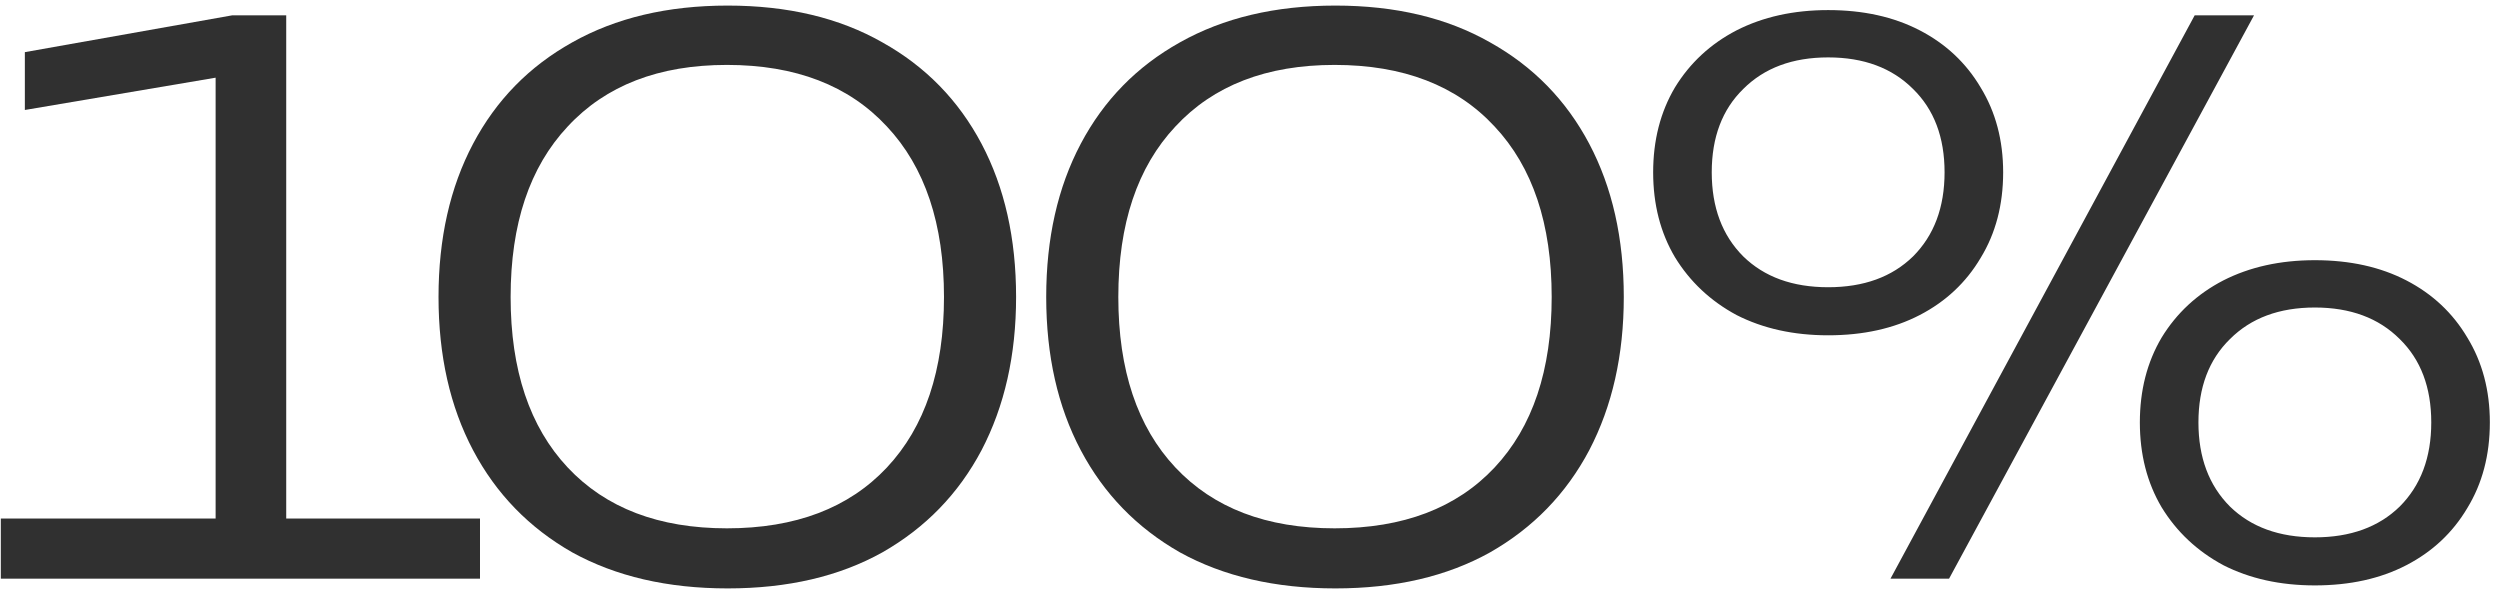
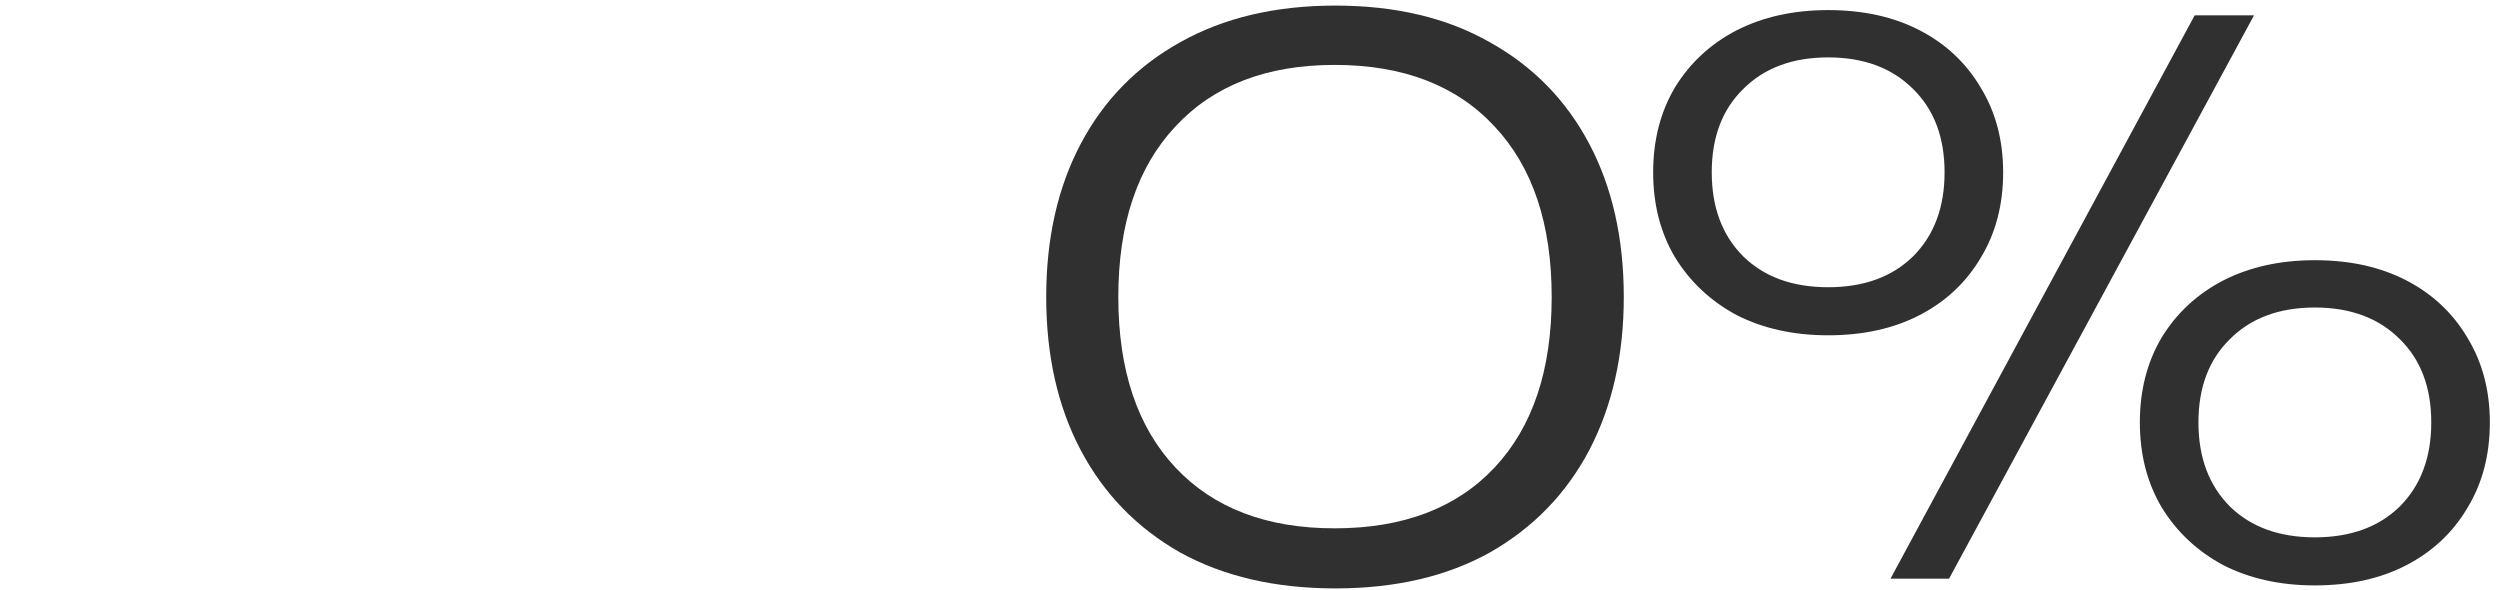
<svg xmlns="http://www.w3.org/2000/svg" width="233" height="55" viewBox="0 0 233 55" fill="none">
-   <path d="M26.676 1.43V48.33H44.736V53.93H0.076V48.33H20.096V7.24L2.316 10.25V4.86L21.636 1.43H26.676Z" fill="#303030" />
-   <path d="M67.82 54.84C62.22 54.84 57.39 53.72 53.33 51.48C49.316 49.193 46.236 46.02 44.09 41.96C41.943 37.9 40.87 33.14 40.87 27.68C40.87 22.22 41.943 17.46 44.09 13.4C46.236 9.34 49.316 6.19 53.33 3.95C57.39 1.663 62.22 0.52 67.82 0.52C73.42 0.52 78.227 1.663 82.24 3.95C86.253 6.19 89.333 9.34 91.48 13.4C93.626 17.46 94.7 22.22 94.7 27.68C94.7 33.093 93.626 37.853 91.48 41.96C89.333 46.02 86.253 49.193 82.24 51.48C78.227 53.72 73.42 54.84 67.82 54.84ZM67.75 49.24C74.143 49.24 79.113 47.35 82.66 43.57C86.207 39.79 87.98 34.493 87.98 27.68C87.98 20.866 86.207 15.57 82.66 11.79C79.113 7.963 74.143 6.05 67.75 6.05C61.403 6.05 56.456 7.963 52.91 11.79C49.363 15.57 47.59 20.866 47.59 27.68C47.59 34.493 49.363 39.79 52.91 43.57C56.456 47.35 61.403 49.24 67.75 49.24Z" fill="#303030" />
  <path d="M124.457 54.84C118.857 54.84 114.027 53.72 109.967 51.48C105.954 49.193 102.874 46.02 100.727 41.96C98.58 37.9 97.507 33.14 97.507 27.68C97.507 22.22 98.58 17.46 100.727 13.4C102.874 9.34 105.954 6.19 109.967 3.95C114.027 1.663 118.857 0.52 124.457 0.52C130.057 0.52 134.864 1.663 138.877 3.95C142.89 6.19 145.97 9.34 148.117 13.4C150.264 17.46 151.337 22.22 151.337 27.68C151.337 33.093 150.264 37.853 148.117 41.96C145.97 46.02 142.89 49.193 138.877 51.48C134.864 53.72 130.057 54.84 124.457 54.84ZM124.387 49.24C130.78 49.24 135.75 47.35 139.297 43.57C142.844 39.79 144.617 34.493 144.617 27.68C144.617 20.866 142.844 15.57 139.297 11.79C135.75 7.963 130.78 6.05 124.387 6.05C118.04 6.05 113.094 7.963 109.547 11.79C106 15.57 104.227 20.866 104.227 27.68C104.227 34.493 106 39.79 109.547 43.57C113.094 47.35 118.04 49.24 124.387 49.24Z" fill="#303030" />
  <path d="M170.384 31.25C167.164 31.25 164.317 30.62 161.844 29.36C159.417 28.053 157.504 26.256 156.104 23.97C154.751 21.683 154.074 19.046 154.074 16.06C154.074 13.073 154.751 10.436 156.104 8.15C157.504 5.863 159.417 4.09 161.844 2.83C164.317 1.57 167.164 0.94 170.384 0.94C173.651 0.94 176.497 1.57 178.924 2.83C181.351 4.09 183.241 5.863 184.594 8.15C185.994 10.436 186.694 13.073 186.694 16.06C186.694 19.093 185.994 21.753 184.594 24.04C183.241 26.326 181.351 28.1 178.924 29.36C176.497 30.62 173.651 31.25 170.384 31.25ZM170.384 26.77C173.697 26.77 176.334 25.813 178.294 23.9C180.254 21.94 181.234 19.326 181.234 16.06C181.234 12.793 180.254 10.203 178.294 8.29C176.334 6.33 173.697 5.35 170.384 5.35C167.071 5.35 164.434 6.33 162.474 8.29C160.514 10.203 159.534 12.793 159.534 16.06C159.534 19.326 160.514 21.94 162.474 23.9C164.434 25.813 167.071 26.77 170.384 26.77ZM215.744 54.56C212.524 54.56 209.677 53.93 207.204 52.67C204.777 51.363 202.864 49.566 201.464 47.28C200.111 44.993 199.434 42.356 199.434 39.37C199.434 36.383 200.111 33.746 201.464 31.46C202.864 29.173 204.777 27.4 207.204 26.14C209.677 24.88 212.524 24.25 215.744 24.25C219.011 24.25 221.857 24.88 224.284 26.14C226.711 27.4 228.601 29.173 229.954 31.46C231.354 33.746 232.054 36.383 232.054 39.37C232.054 42.403 231.354 45.063 229.954 47.35C228.601 49.636 226.711 51.41 224.284 52.67C221.857 53.93 219.011 54.56 215.744 54.56ZM215.744 50.08C219.057 50.08 221.694 49.123 223.654 47.21C225.614 45.25 226.594 42.636 226.594 39.37C226.594 36.103 225.614 33.513 223.654 31.6C221.694 29.64 219.057 28.66 215.744 28.66C212.431 28.66 209.794 29.64 207.834 31.6C205.874 33.513 204.894 36.103 204.894 39.37C204.894 42.636 205.874 45.25 207.834 47.21C209.794 49.123 212.431 50.08 215.744 50.08ZM204.544 1.43H210.074L181.654 53.93H176.194L204.544 1.43Z" fill="#303030" />
</svg>